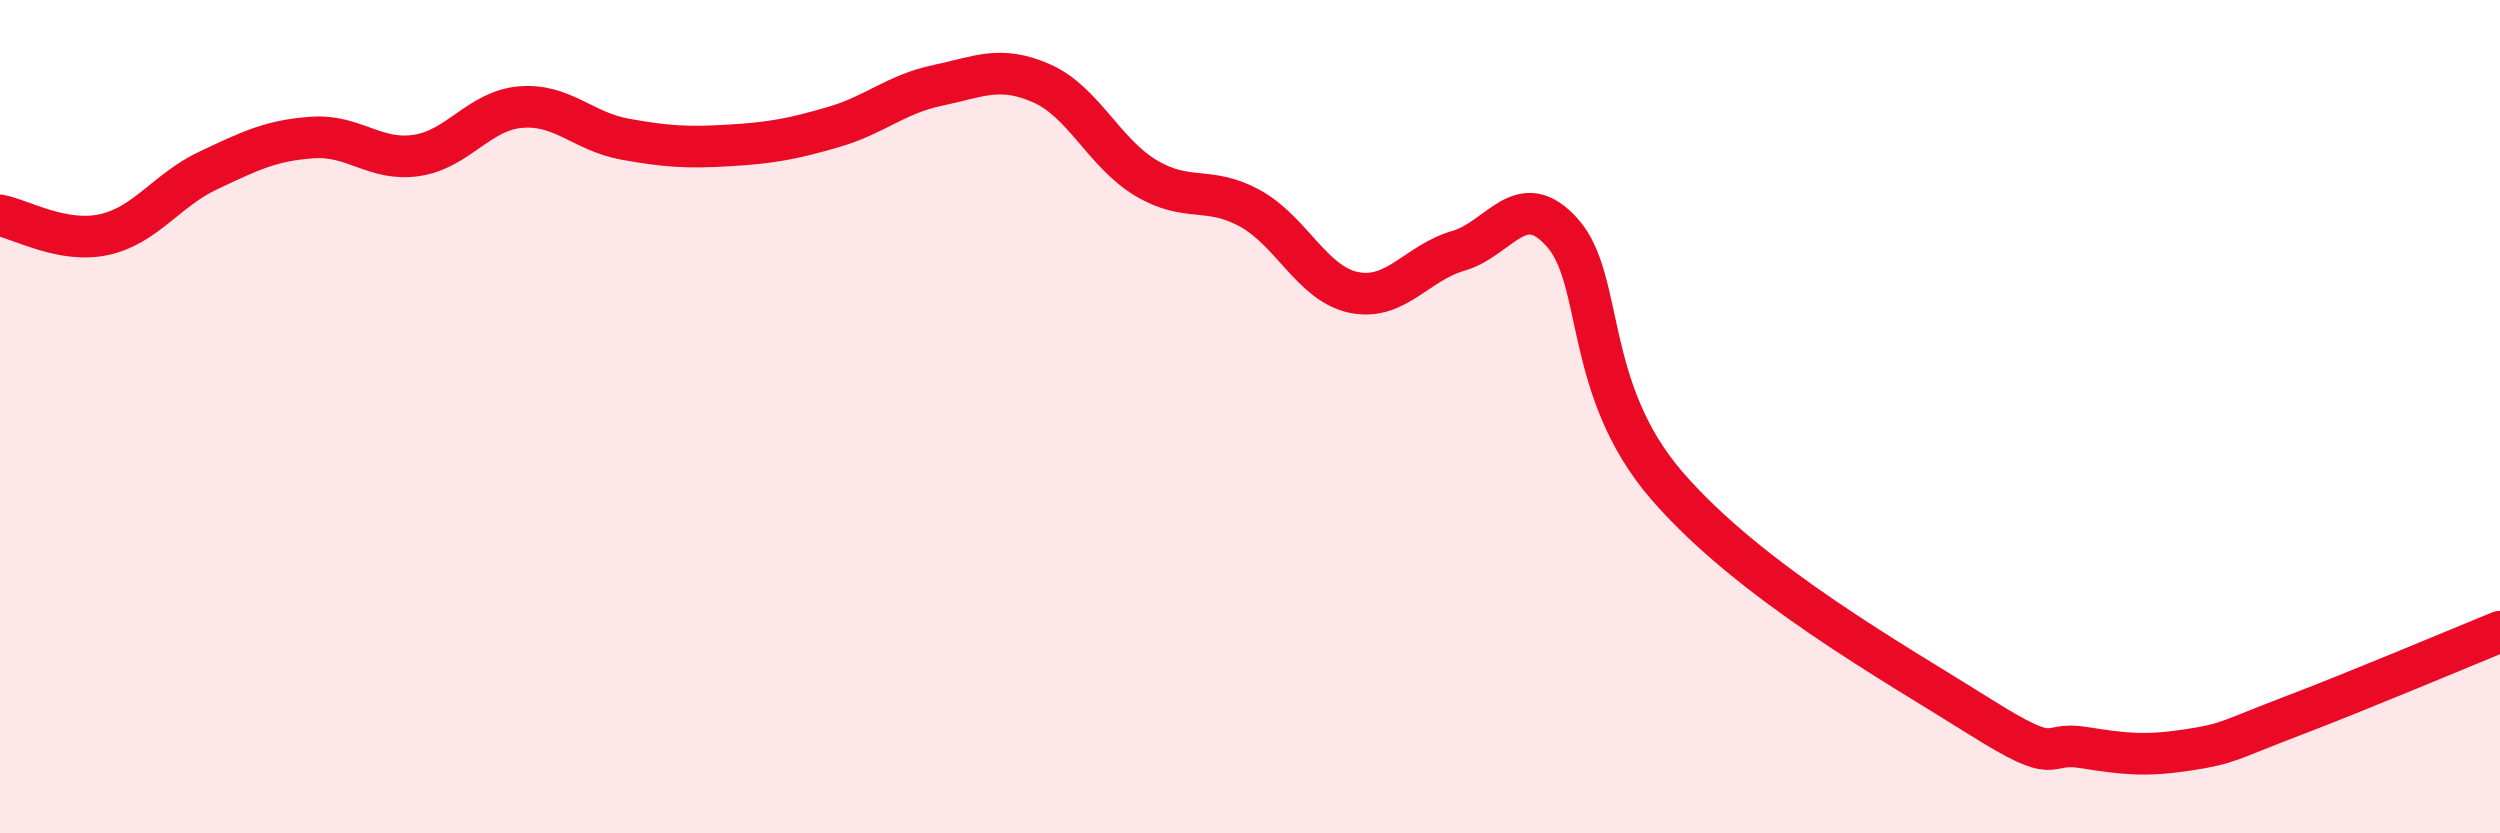
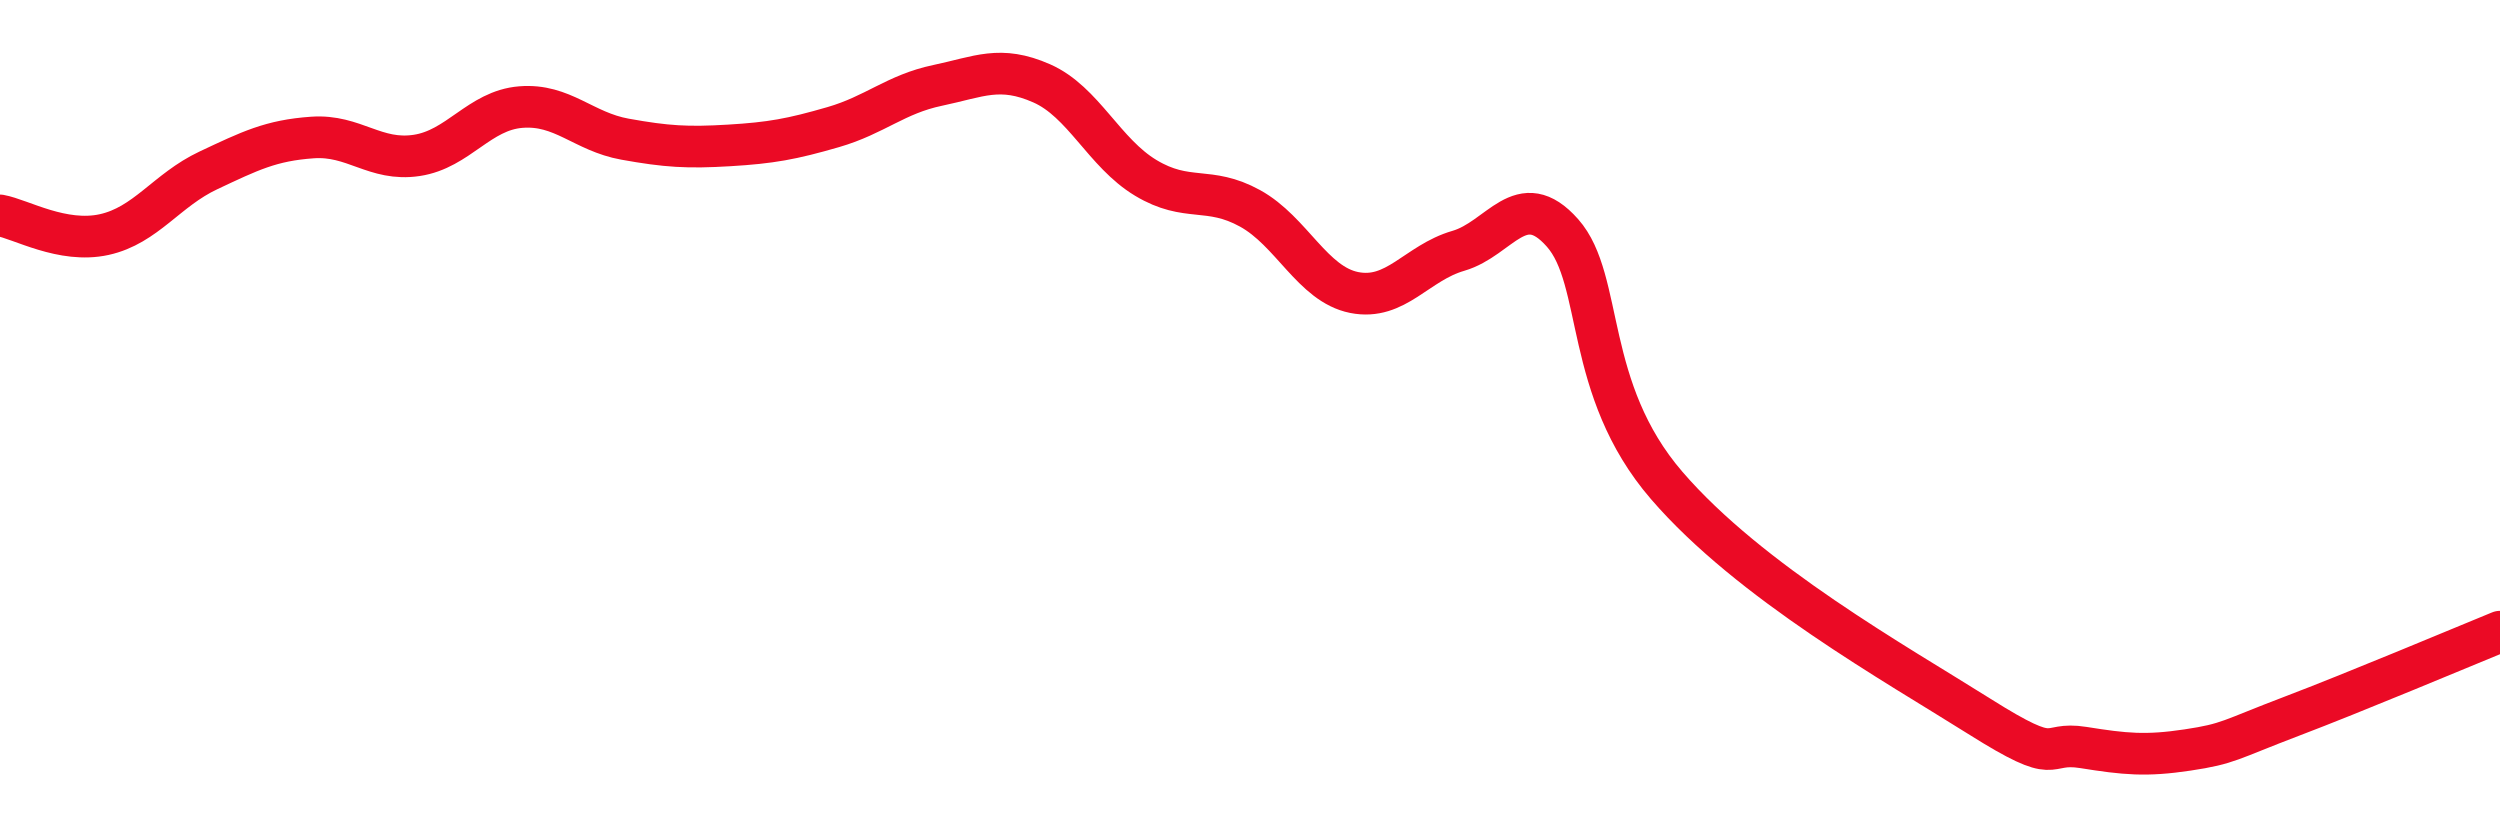
<svg xmlns="http://www.w3.org/2000/svg" width="60" height="20" viewBox="0 0 60 20">
-   <path d="M 0,5.17 C 0.5,5.26 1.5,5.85 2.5,5.63 C 3.5,5.41 4,4.56 5,4.09 C 6,3.62 6.5,3.37 7.5,3.3 C 8.5,3.23 9,3.88 10,3.73 C 11,3.58 11.5,2.65 12.5,2.57 C 13.5,2.49 14,3.16 15,3.34 C 16,3.52 16.5,3.55 17.5,3.49 C 18.5,3.43 19,3.34 20,3.05 C 21,2.76 21.5,2.26 22.5,2.05 C 23.5,1.84 24,1.56 25,2 C 26,2.44 26.5,3.67 27.5,4.27 C 28.5,4.87 29,4.45 30,5 C 31,5.55 31.5,6.82 32.5,7.02 C 33.5,7.22 34,6.31 35,6.02 C 36,5.73 36.5,4.46 37.5,5.59 C 38.5,6.72 38,9.33 40,11.65 C 42,13.97 45.5,15.93 47.5,17.19 C 49.5,18.45 49,17.78 50,17.94 C 51,18.1 51.5,18.15 52.5,18 C 53.5,17.85 53.5,17.76 55,17.19 C 56.5,16.62 59,15.57 60,15.16L60 20L0 20Z" fill="#EB0A25" opacity="0.1" stroke-linecap="round" stroke-linejoin="round" />
  <path d="M 0,5.17 C 0.5,5.26 1.5,5.85 2.5,5.63 C 3.5,5.41 4,4.56 5,4.09 C 6,3.62 6.5,3.37 7.5,3.3 C 8.5,3.23 9,3.88 10,3.73 C 11,3.58 11.5,2.65 12.5,2.57 C 13.5,2.49 14,3.16 15,3.34 C 16,3.52 16.5,3.55 17.5,3.49 C 18.5,3.43 19,3.34 20,3.05 C 21,2.76 21.5,2.26 22.5,2.05 C 23.5,1.84 24,1.56 25,2 C 26,2.44 26.5,3.67 27.5,4.27 C 28.5,4.87 29,4.45 30,5 C 31,5.55 31.5,6.82 32.5,7.02 C 33.5,7.22 34,6.31 35,6.02 C 36,5.73 36.5,4.46 37.5,5.59 C 38.5,6.72 38,9.33 40,11.65 C 42,13.97 45.5,15.93 47.5,17.19 C 49.5,18.45 49,17.78 50,17.94 C 51,18.1 51.5,18.15 52.5,18 C 53.5,17.85 53.5,17.76 55,17.19 C 56.5,16.62 59,15.57 60,15.16" stroke="#EB0A25" stroke-width="1" fill="none" stroke-linecap="round" stroke-linejoin="round" />
</svg>